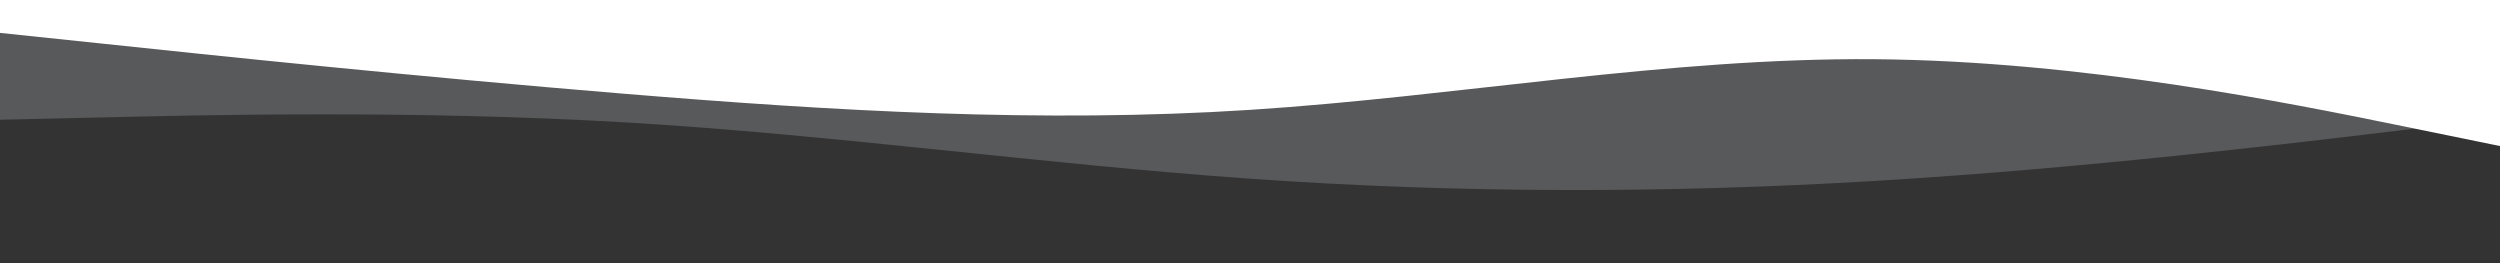
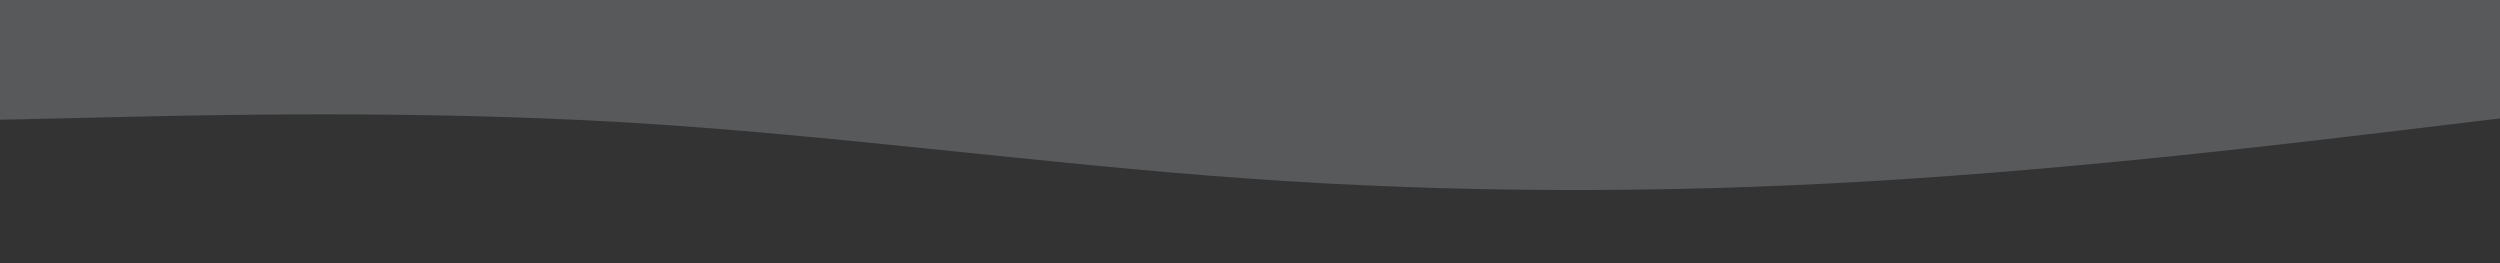
<svg xmlns="http://www.w3.org/2000/svg" id="visual" viewBox="0 0 1900 200" width="1900" height="200" version="1.1">
  <rect x="0" y="0" width="1900" height="200" fill="#333333" stroke="none" />
  <path d="M0 91L79.2 89.2C158.3 87.3 316.7 83.7 475 93C633.3 102.3 791.7 124.7 950 135.8C1108.3 147 1266.7 147 1425 137.5C1583.3 128 1741.7 109 1820.8 99.5L1900 90L1900 0L1820.8 0C1741.7 0 1583.3 0 1425 0C1266.7 0 1108.3 0 950 0C791.7 0 633.3 0 475 0C316.7 0 158.3 0 79.2 0L0 0Z" fill="#58595b" />
-   <path d="M0 25L79.2 33.3C158.3 41.7 316.7 58.3 475 71.3C633.3 84.3 791.7 93.7 950 83.5C1108.3 73.3 1266.7 43.7 1425 45C1583.3 46.3 1741.7 78.7 1820.8 94.8L1900 111L1900 0L1820.8 0C1741.7 0 1583.3 0 1425 0C1266.7 0 1108.3 0 950 0C791.7 0 633.3 0 475 0C316.7 0 158.3 0 79.2 0L0 0Z" fill="#ffffff" />
</svg>